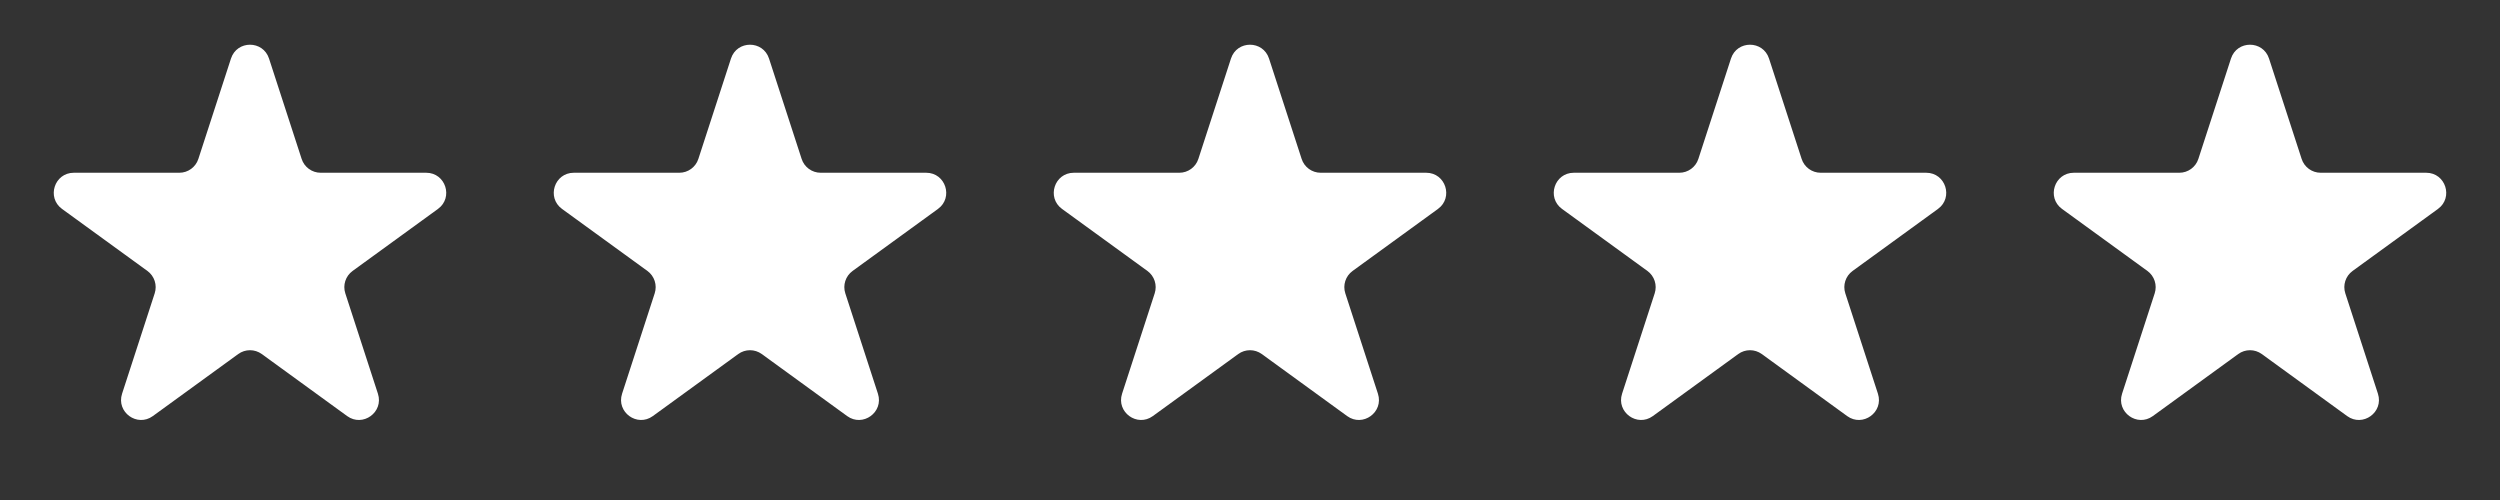
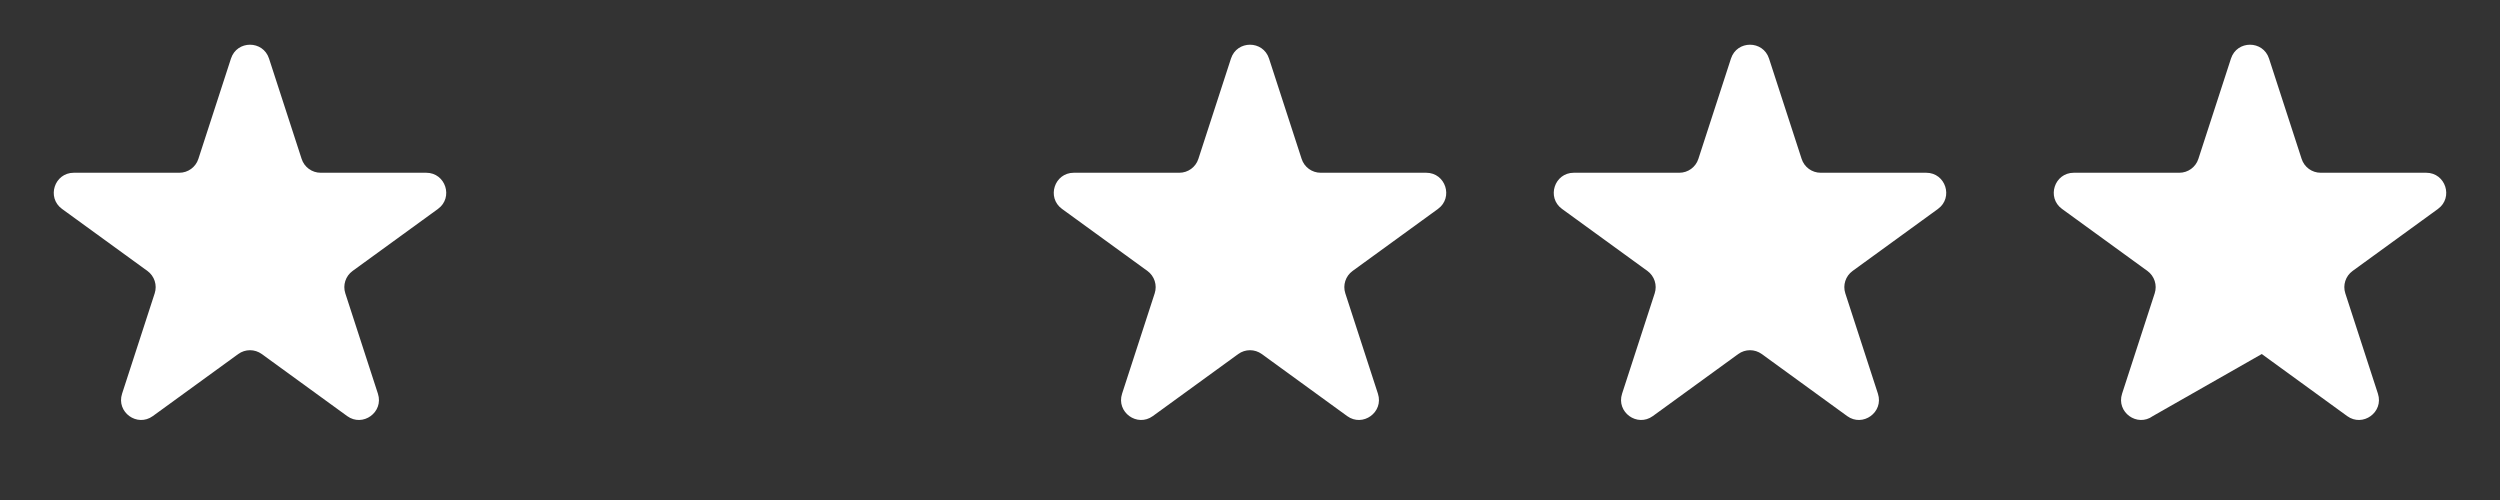
<svg xmlns="http://www.w3.org/2000/svg" width="250" height="50" viewBox="0 0 250 50" fill="none">
  <rect x="0" y="0" width="250" height="50" fill="#333333" stroke="none" />
  <path d="M23.098 5.854C23.697 4.011 26.303 4.011 26.902 5.854L30.164 15.893C30.432 16.717 31.2 17.275 32.066 17.275H42.621C44.559 17.275 45.364 19.754 43.797 20.893L35.257 27.097C34.556 27.606 34.263 28.509 34.531 29.333L37.792 39.371C38.391 41.214 36.282 42.746 34.715 41.607L26.176 35.403C25.475 34.894 24.525 34.894 23.824 35.403L15.285 41.607C13.718 42.746 11.609 41.214 12.207 39.371L15.469 29.333C15.737 28.509 15.444 27.606 14.743 27.097L6.203 20.893C4.636 19.754 5.442 17.275 7.379 17.275H17.934C18.8 17.275 19.568 16.717 19.836 15.893L23.098 5.854Z" fill="white" />
-   <path d="M73.098 5.854C73.697 4.011 76.303 4.011 76.902 5.854L80.164 15.893C80.432 16.717 81.2 17.275 82.066 17.275H92.621C94.558 17.275 95.364 19.754 93.797 20.893L85.257 27.097C84.556 27.606 84.263 28.509 84.531 29.333L87.793 39.371C88.391 41.214 86.282 42.746 84.715 41.607L76.176 35.403C75.475 34.894 74.525 34.894 73.824 35.403L65.285 41.607C63.718 42.746 61.609 41.214 62.208 39.371L65.469 29.333C65.737 28.509 65.444 27.606 64.743 27.097L56.203 20.893C54.636 19.754 55.441 17.275 57.379 17.275H67.934C68.8 17.275 69.568 16.717 69.836 15.893L73.098 5.854Z" fill="white" />
  <path d="M123.098 5.854C123.697 4.011 126.303 4.011 126.902 5.854L130.164 15.893C130.432 16.717 131.199 17.275 132.066 17.275H142.621C144.558 17.275 145.364 19.754 143.797 20.893L135.257 27.097C134.556 27.606 134.263 28.509 134.531 29.333L137.793 39.371C138.391 41.214 136.282 42.746 134.715 41.607L126.176 35.403C125.475 34.894 124.525 34.894 123.824 35.403L115.285 41.607C113.718 42.746 111.609 41.214 112.207 39.371L115.469 29.333C115.737 28.509 115.444 27.606 114.743 27.097L106.203 20.893C104.636 19.754 105.442 17.275 107.379 17.275H117.934C118.801 17.275 119.568 16.717 119.836 15.893L123.098 5.854Z" fill="white" />
  <path d="M173.098 5.854C173.697 4.011 176.303 4.011 176.902 5.854L180.164 15.893C180.432 16.717 181.199 17.275 182.066 17.275H192.621C194.558 17.275 195.364 19.754 193.797 20.893L185.257 27.097C184.556 27.606 184.263 28.509 184.531 29.333L187.793 39.371C188.391 41.214 186.282 42.746 184.715 41.607L176.176 35.403C175.475 34.894 174.525 34.894 173.824 35.403L165.285 41.607C163.718 42.746 161.609 41.214 162.207 39.371L165.469 29.333C165.737 28.509 165.444 27.606 164.743 27.097L156.203 20.893C154.636 19.754 155.442 17.275 157.379 17.275H167.934C168.801 17.275 169.568 16.717 169.836 15.893L173.098 5.854Z" fill="white" />
-   <path d="M223.098 5.854C223.697 4.011 226.303 4.011 226.902 5.854L230.164 15.893C230.432 16.717 231.199 17.275 232.066 17.275H242.621C244.558 17.275 245.364 19.754 243.797 20.893L235.257 27.097C234.556 27.606 234.263 28.509 234.531 29.333L237.793 39.371C238.391 41.214 236.282 42.746 234.715 41.607L226.176 35.403C225.475 34.894 224.525 34.894 223.824 35.403L215.285 41.607C213.718 42.746 211.609 41.214 212.207 39.371L215.469 29.333C215.737 28.509 215.444 27.606 214.743 27.097L206.203 20.893C204.636 19.754 205.442 17.275 207.379 17.275H217.934C218.801 17.275 219.568 16.717 219.836 15.893L223.098 5.854Z" fill="white" />
+   <path d="M223.098 5.854C223.697 4.011 226.303 4.011 226.902 5.854L230.164 15.893C230.432 16.717 231.199 17.275 232.066 17.275H242.621C244.558 17.275 245.364 19.754 243.797 20.893L235.257 27.097C234.556 27.606 234.263 28.509 234.531 29.333L237.793 39.371C238.391 41.214 236.282 42.746 234.715 41.607L226.176 35.403L215.285 41.607C213.718 42.746 211.609 41.214 212.207 39.371L215.469 29.333C215.737 28.509 215.444 27.606 214.743 27.097L206.203 20.893C204.636 19.754 205.442 17.275 207.379 17.275H217.934C218.801 17.275 219.568 16.717 219.836 15.893L223.098 5.854Z" fill="white" />
</svg>